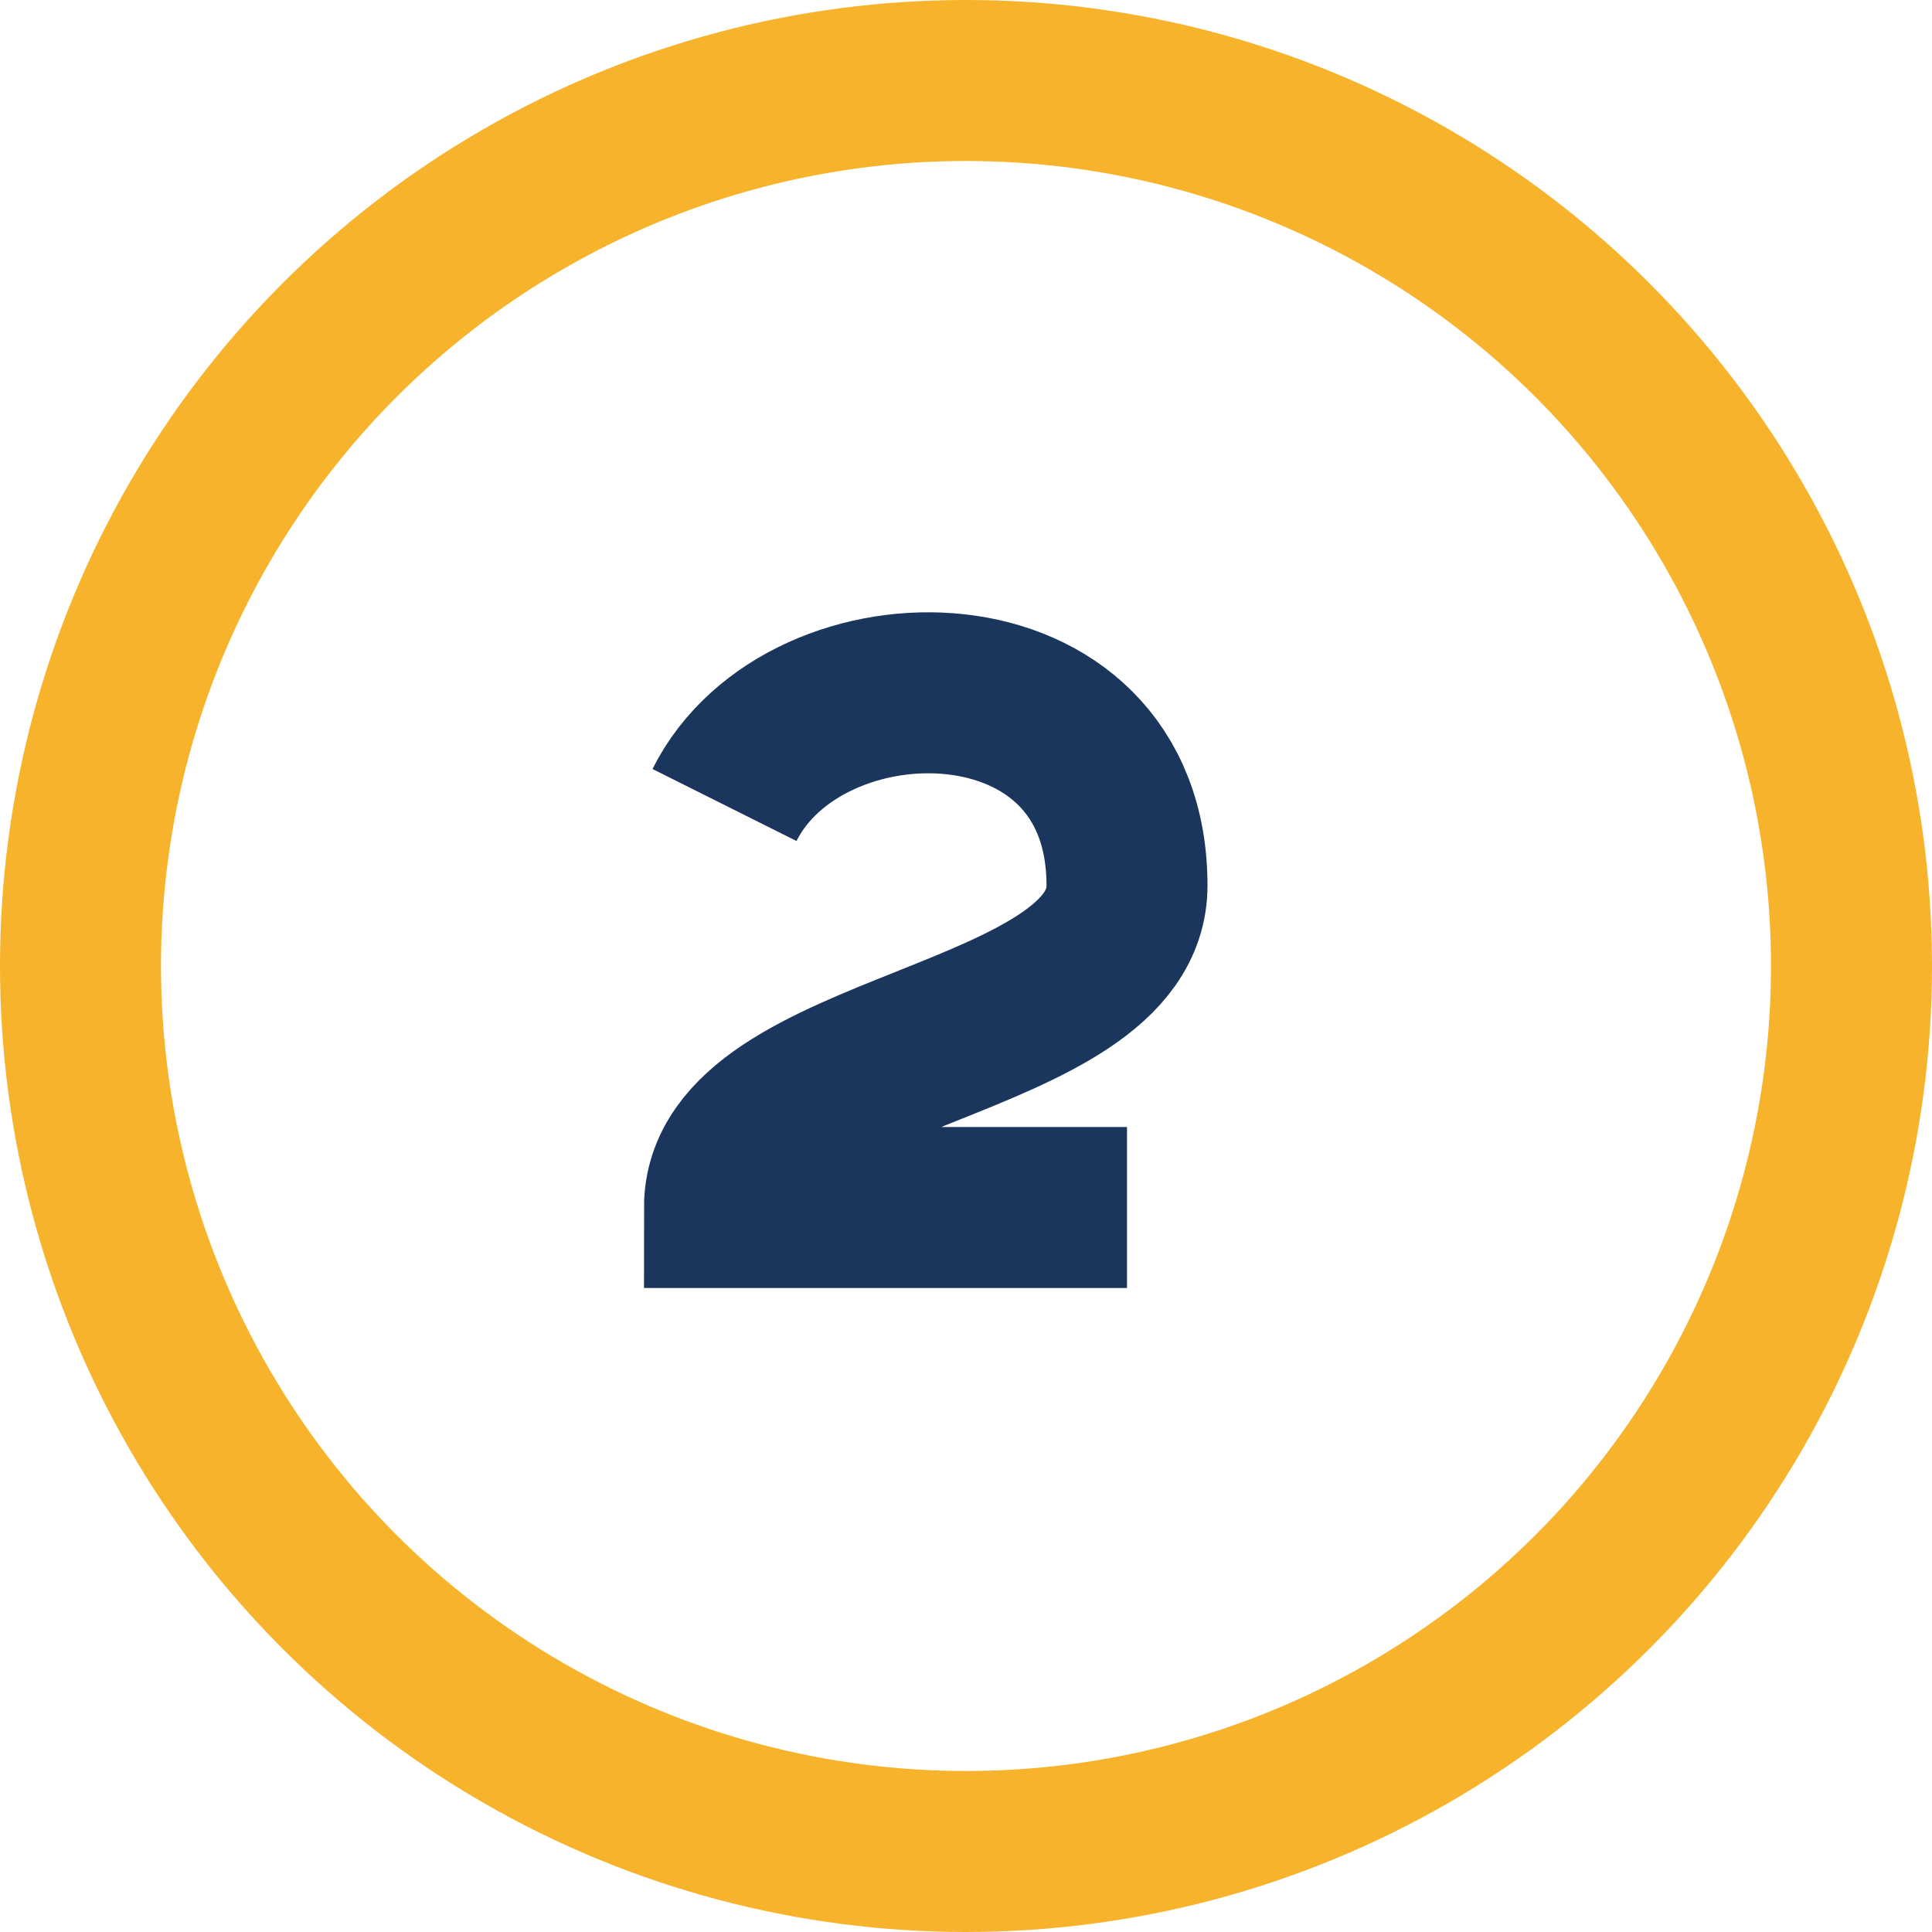
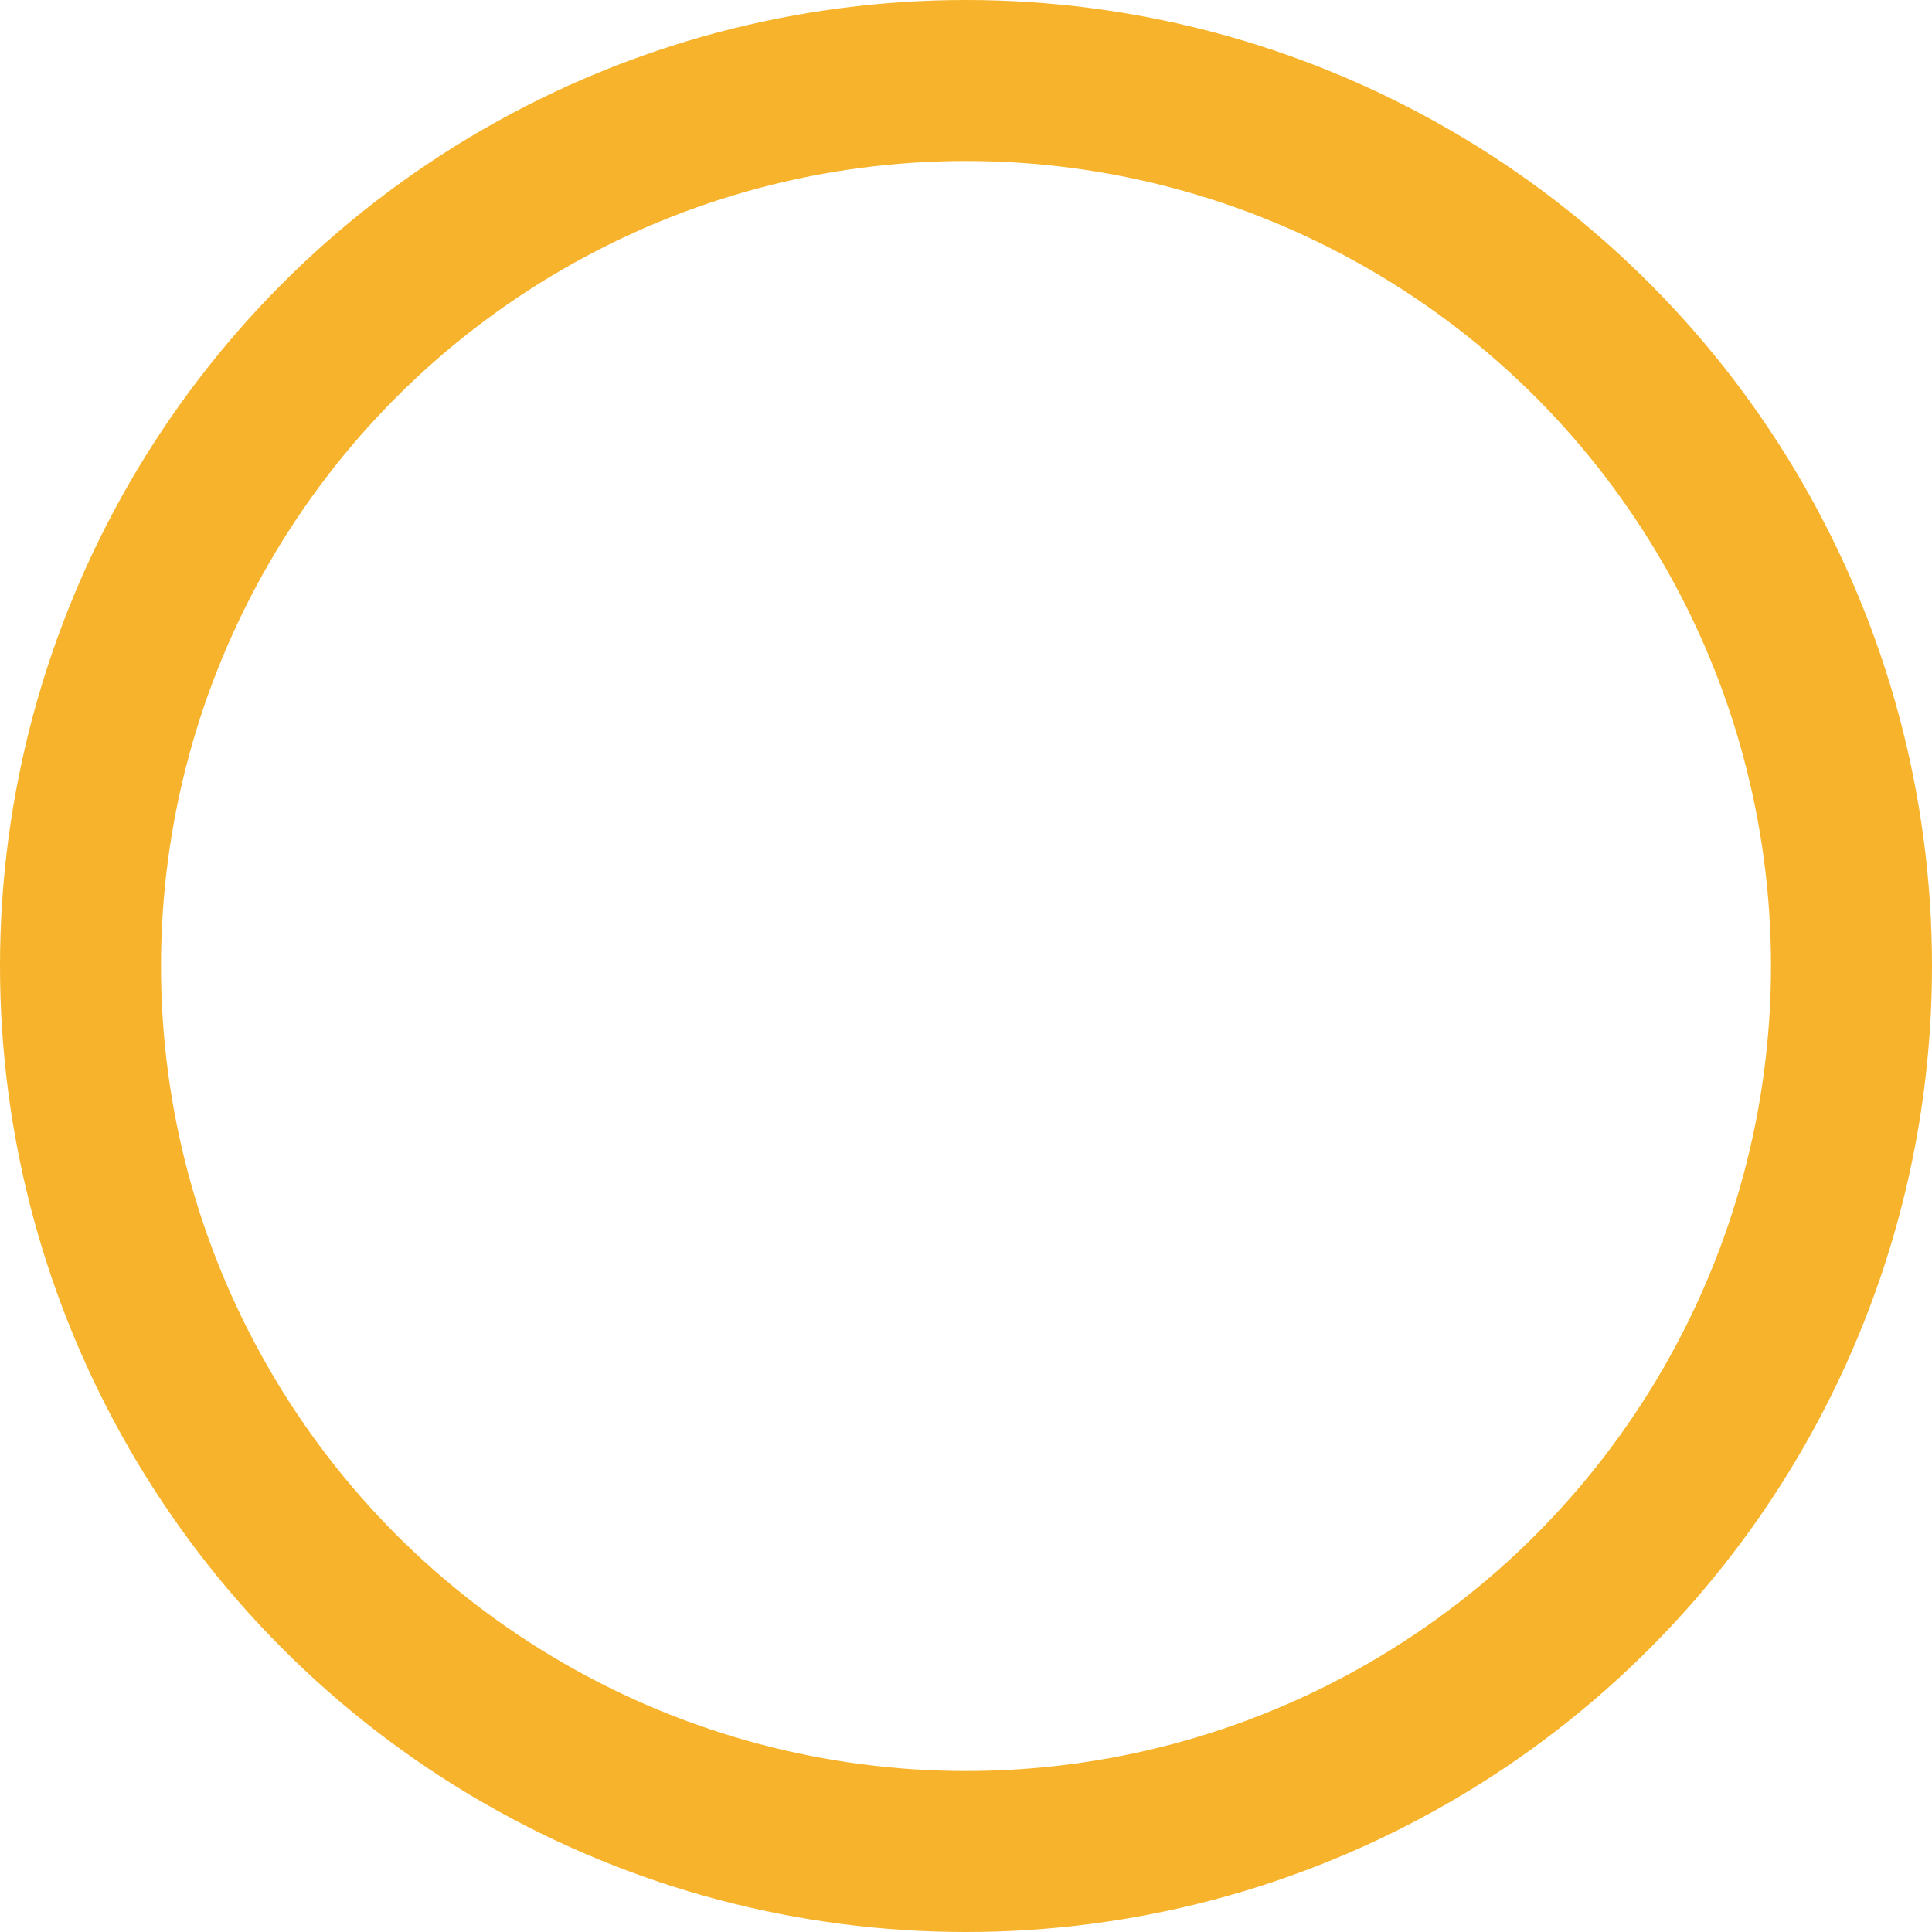
<svg xmlns="http://www.w3.org/2000/svg" width="24" height="24" viewBox="0 0 24 24">
  <circle cx="12" cy="12" r="11" fill="none" stroke="#F7B32B" stroke-width="2" />
-   <path d="M9 10c1-2 5-2 5 1 0 2-5 2-5 4h5" stroke="#1B365D" stroke-width="2" fill="none" />
</svg>